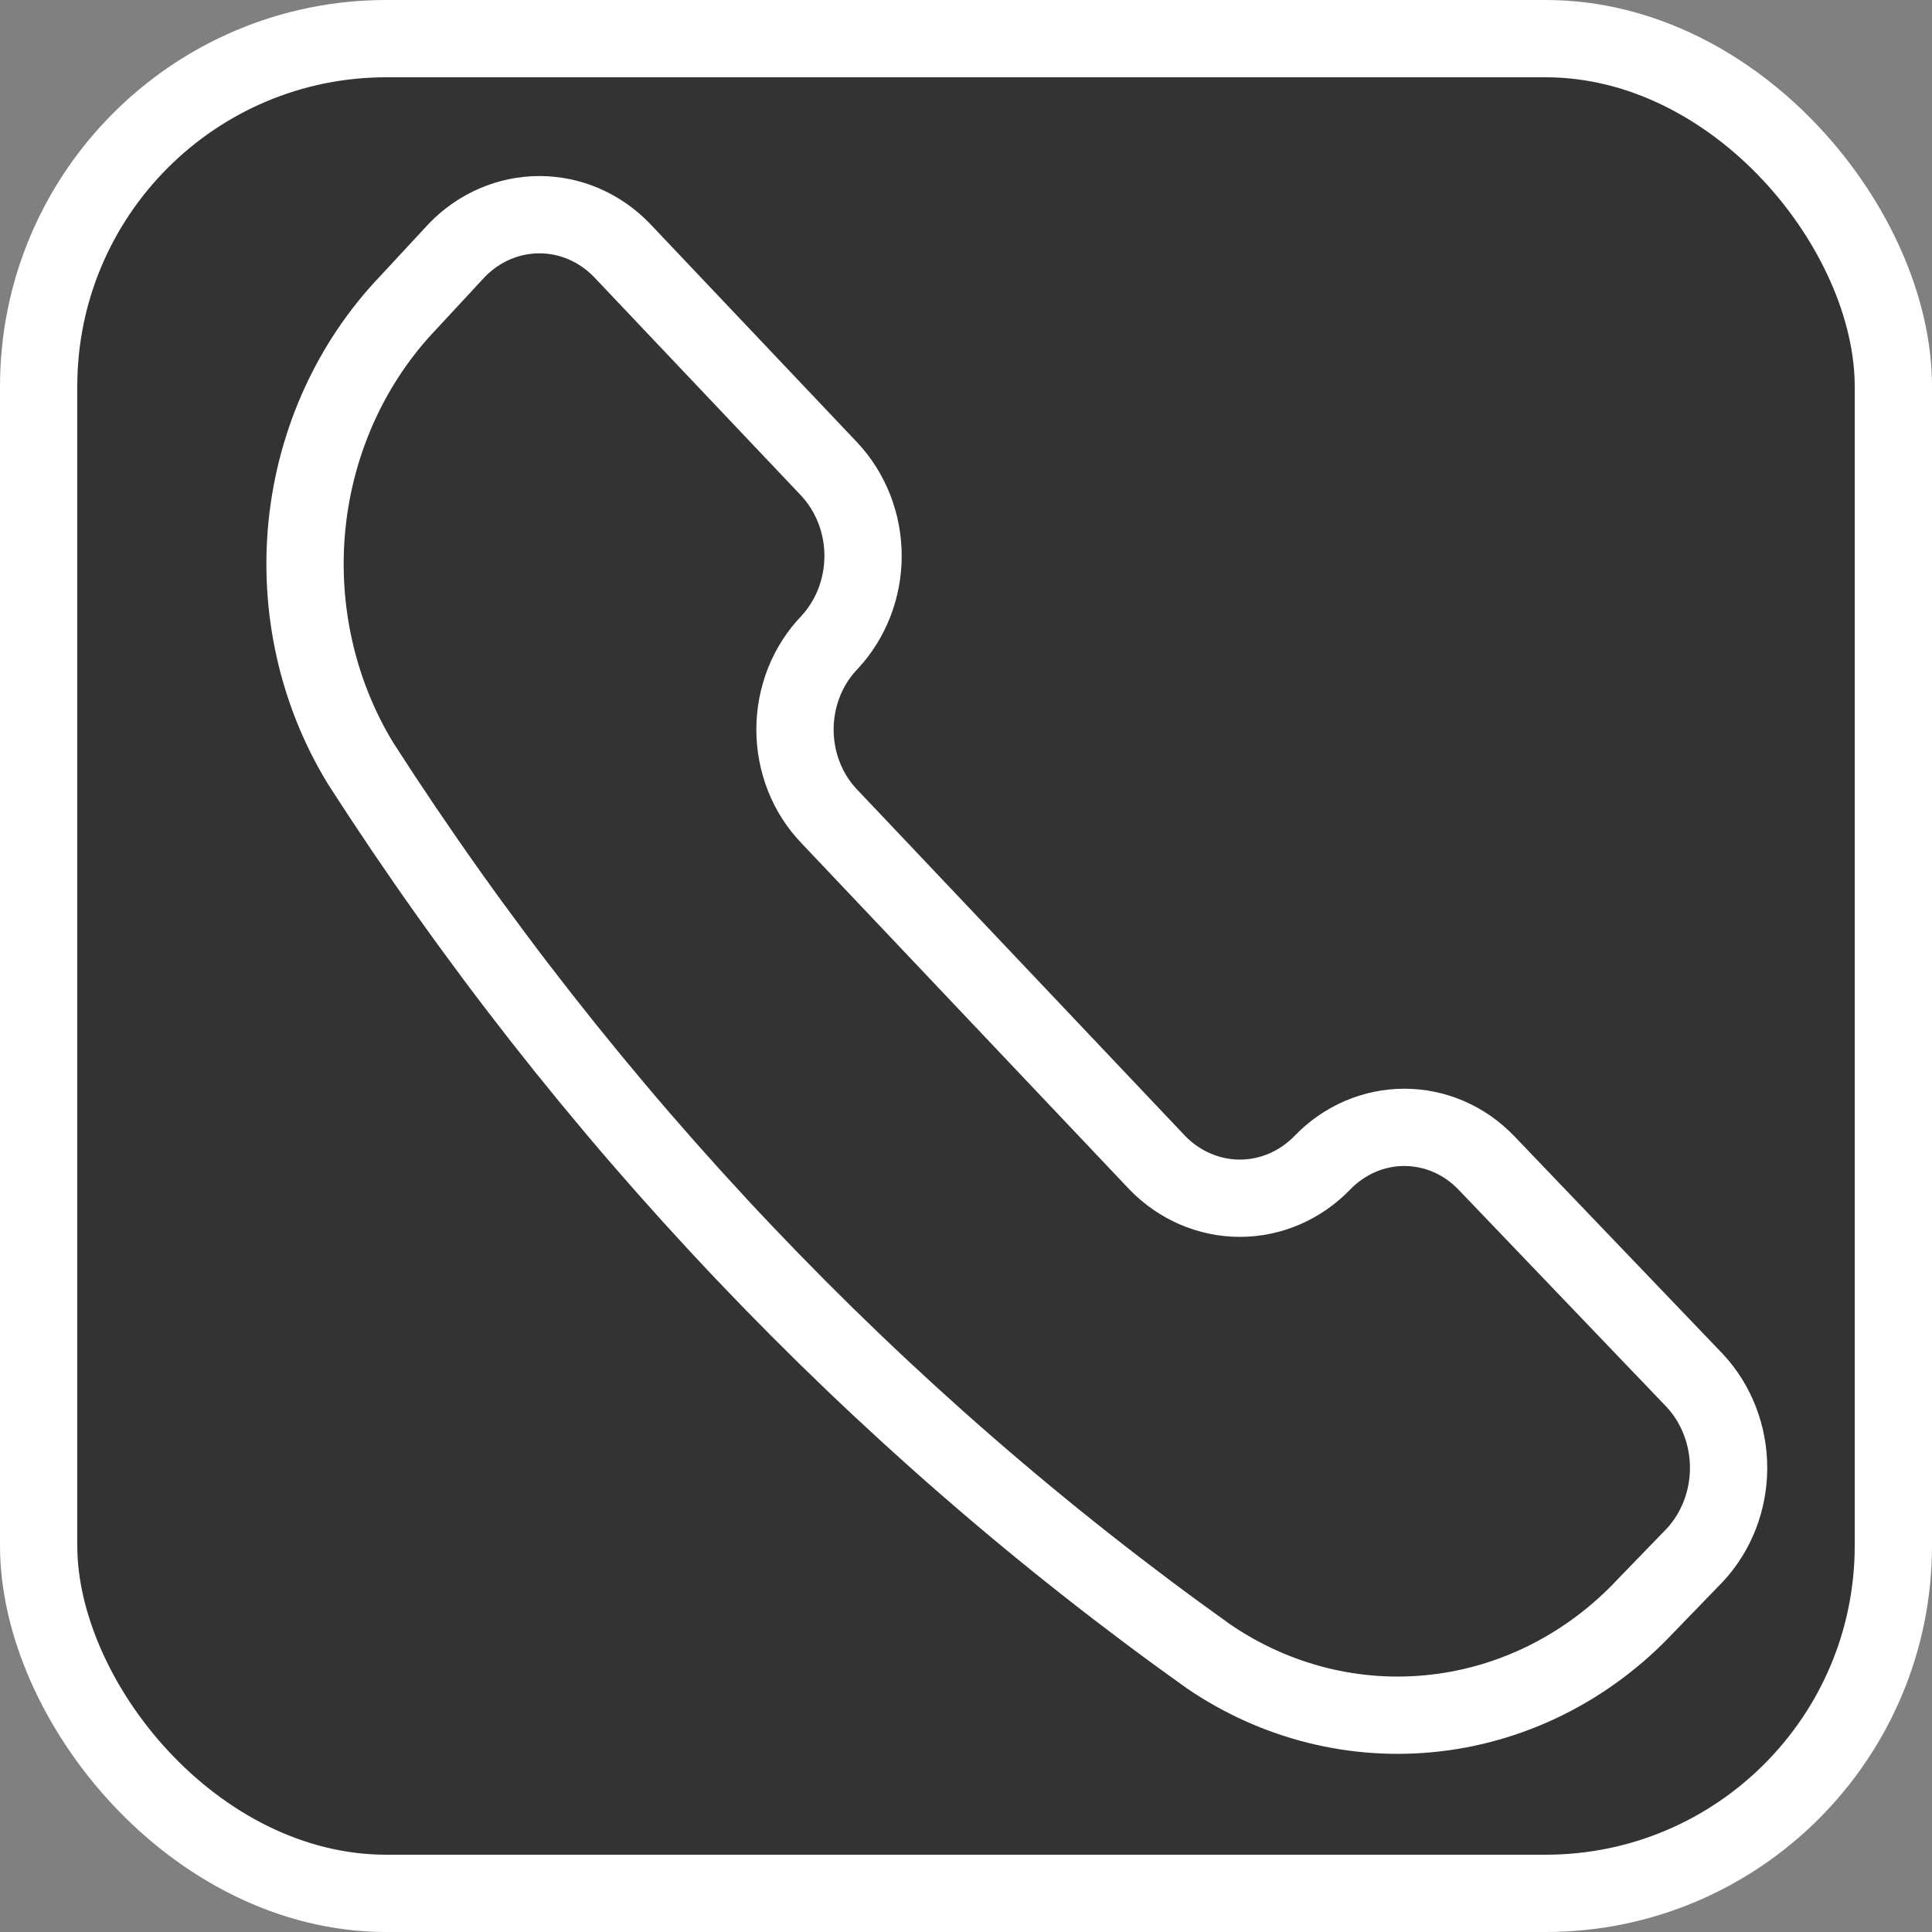
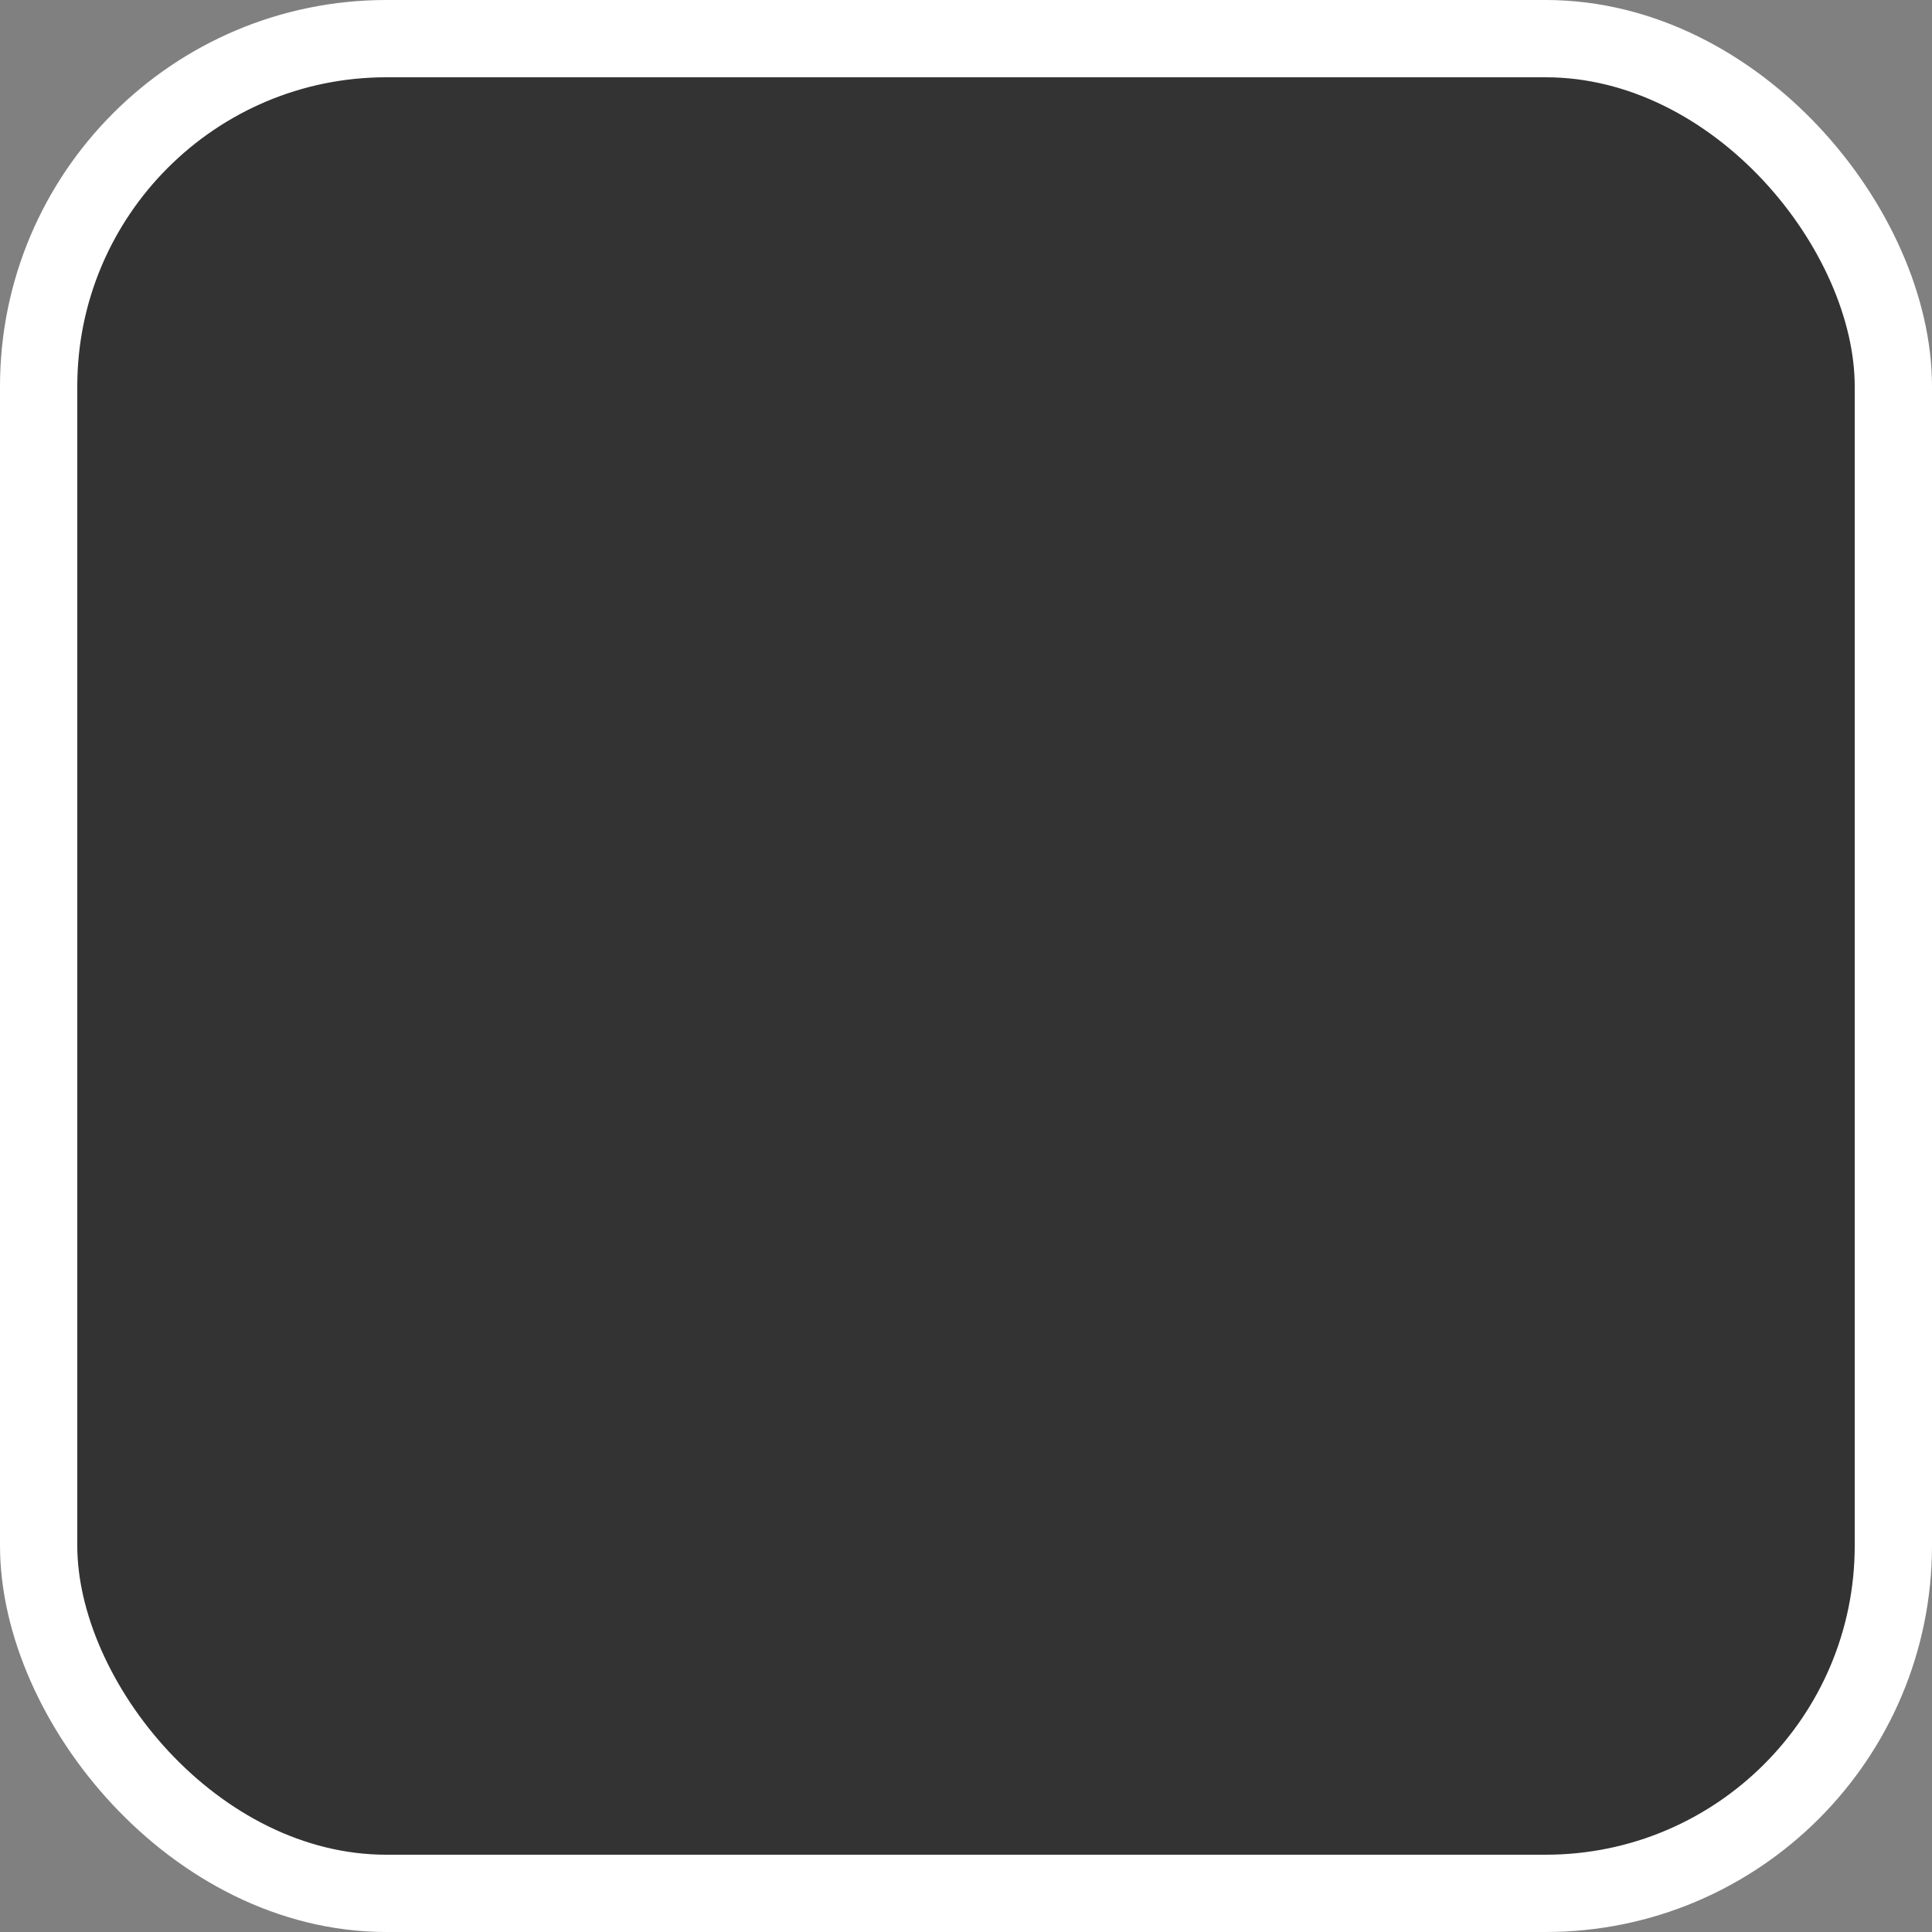
<svg xmlns="http://www.w3.org/2000/svg" width="25" height="25" viewBox="0 0 25 25" fill="none">
  <rect x="0" y="0" width="25" height="25" fill="#808080" stroke="none" />
  <rect x="0.5" y="0.5" width="24" height="24" rx="4.5" fill="#333333" stroke="white" />
-   <path d="M15.641 21.435C16.512 22.028 17.549 22.286 18.579 22.166C19.609 22.047 20.569 21.556 21.297 20.778L21.933 20.121C22.212 19.82 22.368 19.415 22.368 18.994C22.368 18.573 22.212 18.168 21.933 17.867L19.232 15.046C18.95 14.752 18.569 14.588 18.172 14.588C17.775 14.588 17.394 14.752 17.111 15.046C16.826 15.34 16.443 15.505 16.044 15.505C15.645 15.505 15.261 15.34 14.976 15.046L10.734 10.567C10.592 10.42 10.48 10.245 10.403 10.051C10.327 9.858 10.287 9.65 10.287 9.44C10.287 9.23 10.327 9.023 10.403 8.829C10.48 8.636 10.592 8.46 10.734 8.313C11.012 8.014 11.168 7.612 11.168 7.194C11.168 6.775 11.012 6.373 10.734 6.074L8.047 3.238C7.762 2.943 7.379 2.778 6.98 2.778C6.581 2.778 6.197 2.943 5.912 3.238L5.29 3.909C4.552 4.678 4.088 5.691 3.974 6.778C3.861 7.866 4.106 8.961 4.668 9.881C7.595 14.435 11.319 18.356 15.641 21.435Z" fill="#333333" stroke="white" stroke-linecap="round" stroke-linejoin="round" />
</svg>